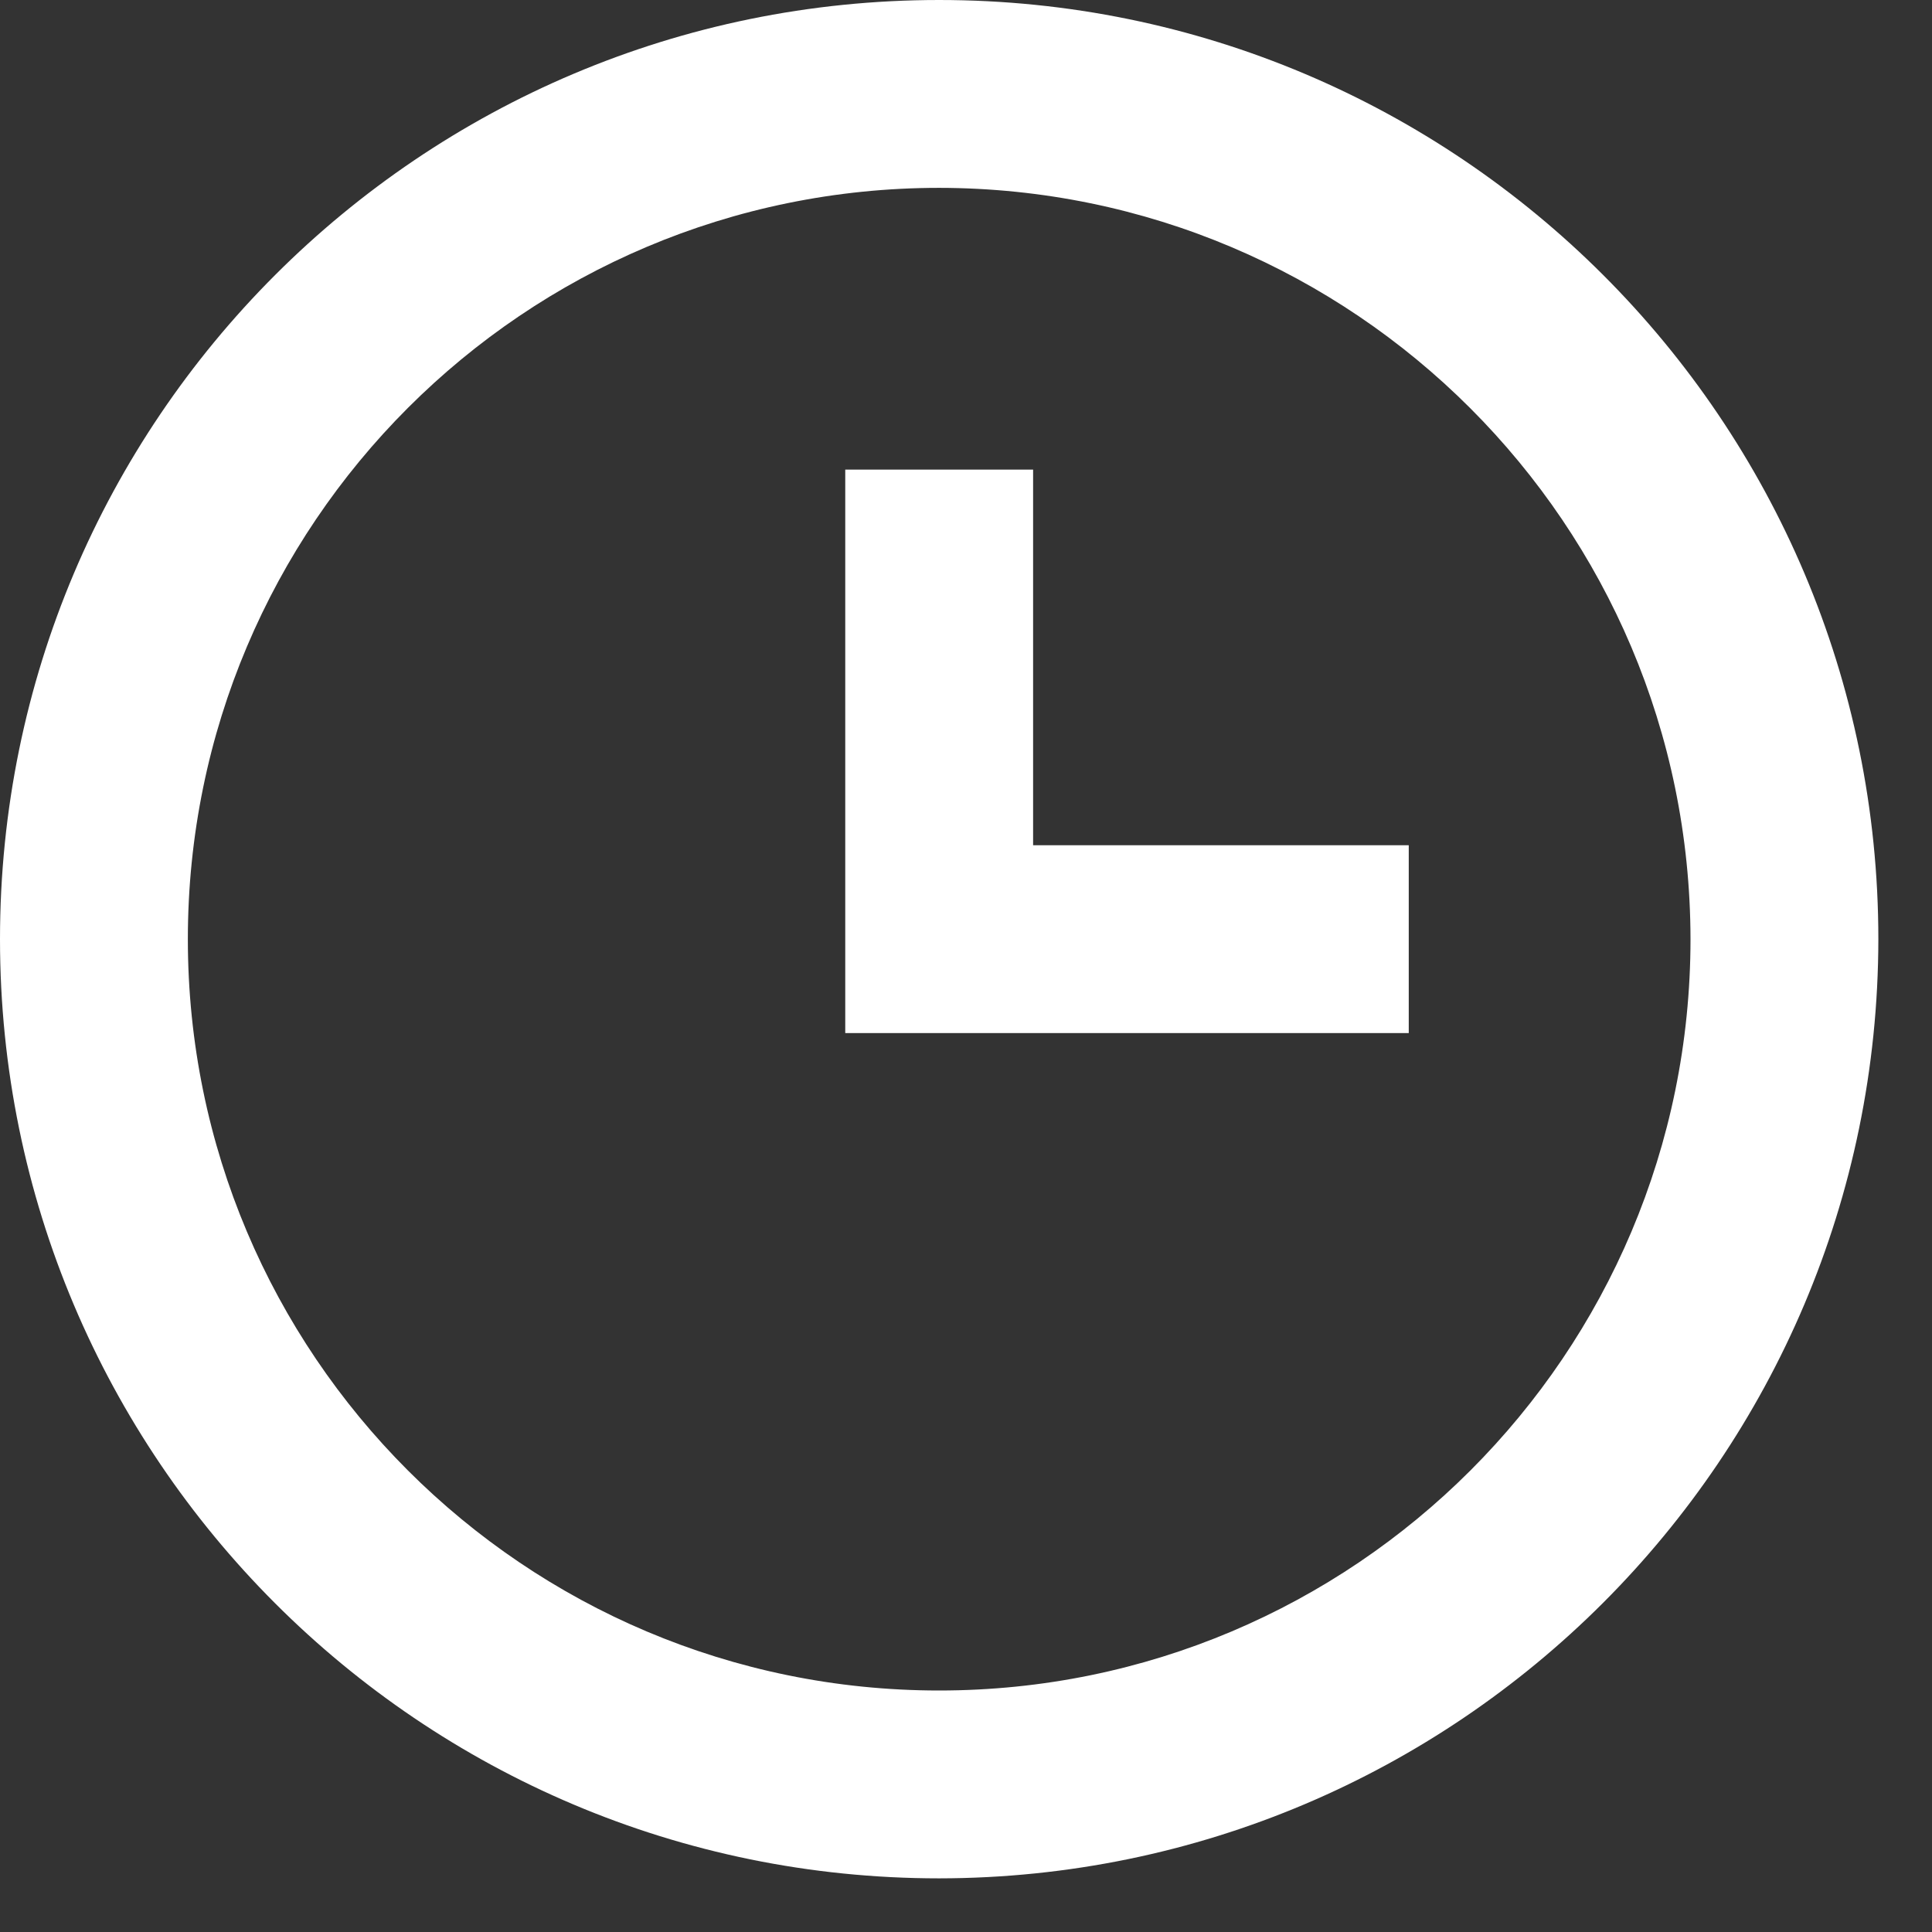
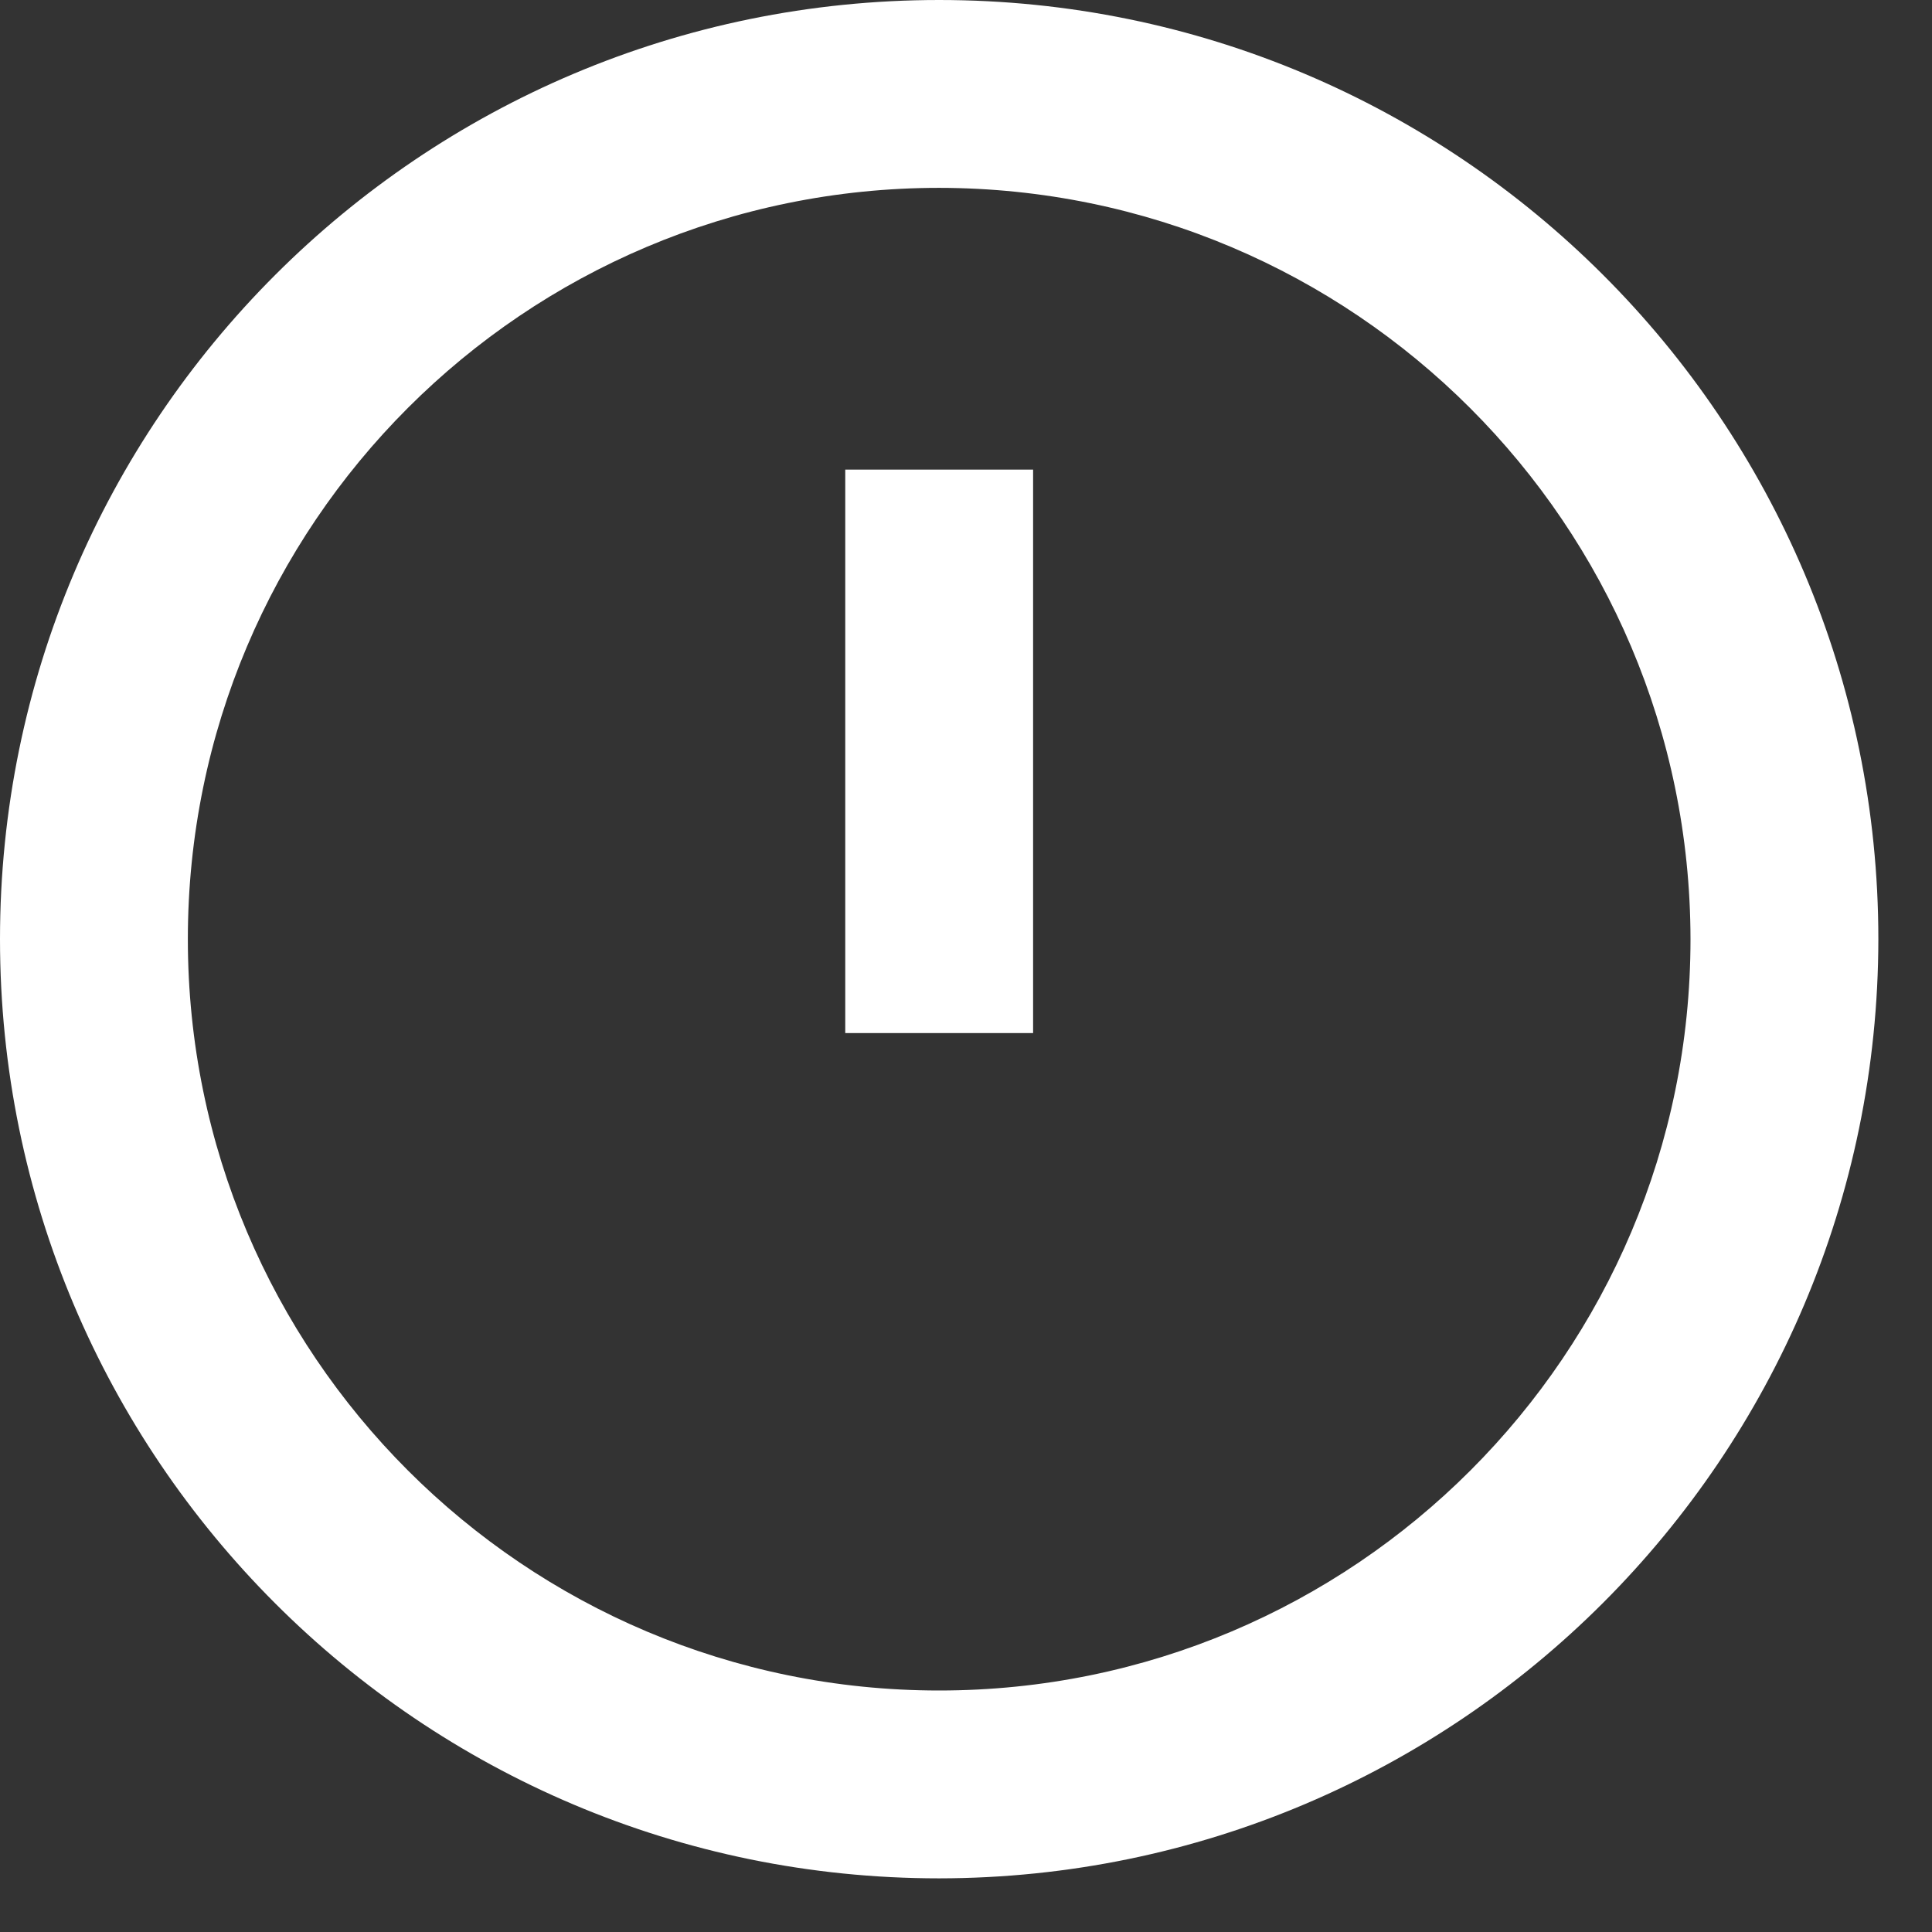
<svg xmlns="http://www.w3.org/2000/svg" width="30" height="30" viewBox="0 0 30 30" fill="none" style="color: rgb(101, 101, 101);">
  <rect x="0" y="0" width="30" height="30" fill="#333333" stroke="none" />
-   <path d="M14.583 29.167C6.529 29.167 0 22.637 0 14.583C0 6.529 6.529 0 14.583 0C22.637 0 29.167 6.529 29.167 14.583C29.158 22.634 22.634 29.158 14.583 29.167ZM14.583 2.917C8.14 2.917 2.917 8.14 2.917 14.583C2.917 21.027 8.14 26.25 14.583 26.25C21.027 26.25 26.25 21.027 26.25 14.583C26.243 8.143 21.024 2.924 14.583 2.917ZM21.875 16.042H13.125V7.292H16.042V13.125H21.875V16.042Z" fill="rgb(255, 255, 255)" />
+   <path d="M14.583 29.167C6.529 29.167 0 22.637 0 14.583C0 6.529 6.529 0 14.583 0C22.637 0 29.167 6.529 29.167 14.583C29.158 22.634 22.634 29.158 14.583 29.167ZM14.583 2.917C8.14 2.917 2.917 8.14 2.917 14.583C2.917 21.027 8.14 26.25 14.583 26.25C21.027 26.25 26.25 21.027 26.25 14.583C26.243 8.143 21.024 2.924 14.583 2.917ZM21.875 16.042H13.125V7.292H16.042V13.125V16.042Z" fill="rgb(255, 255, 255)" />
</svg>